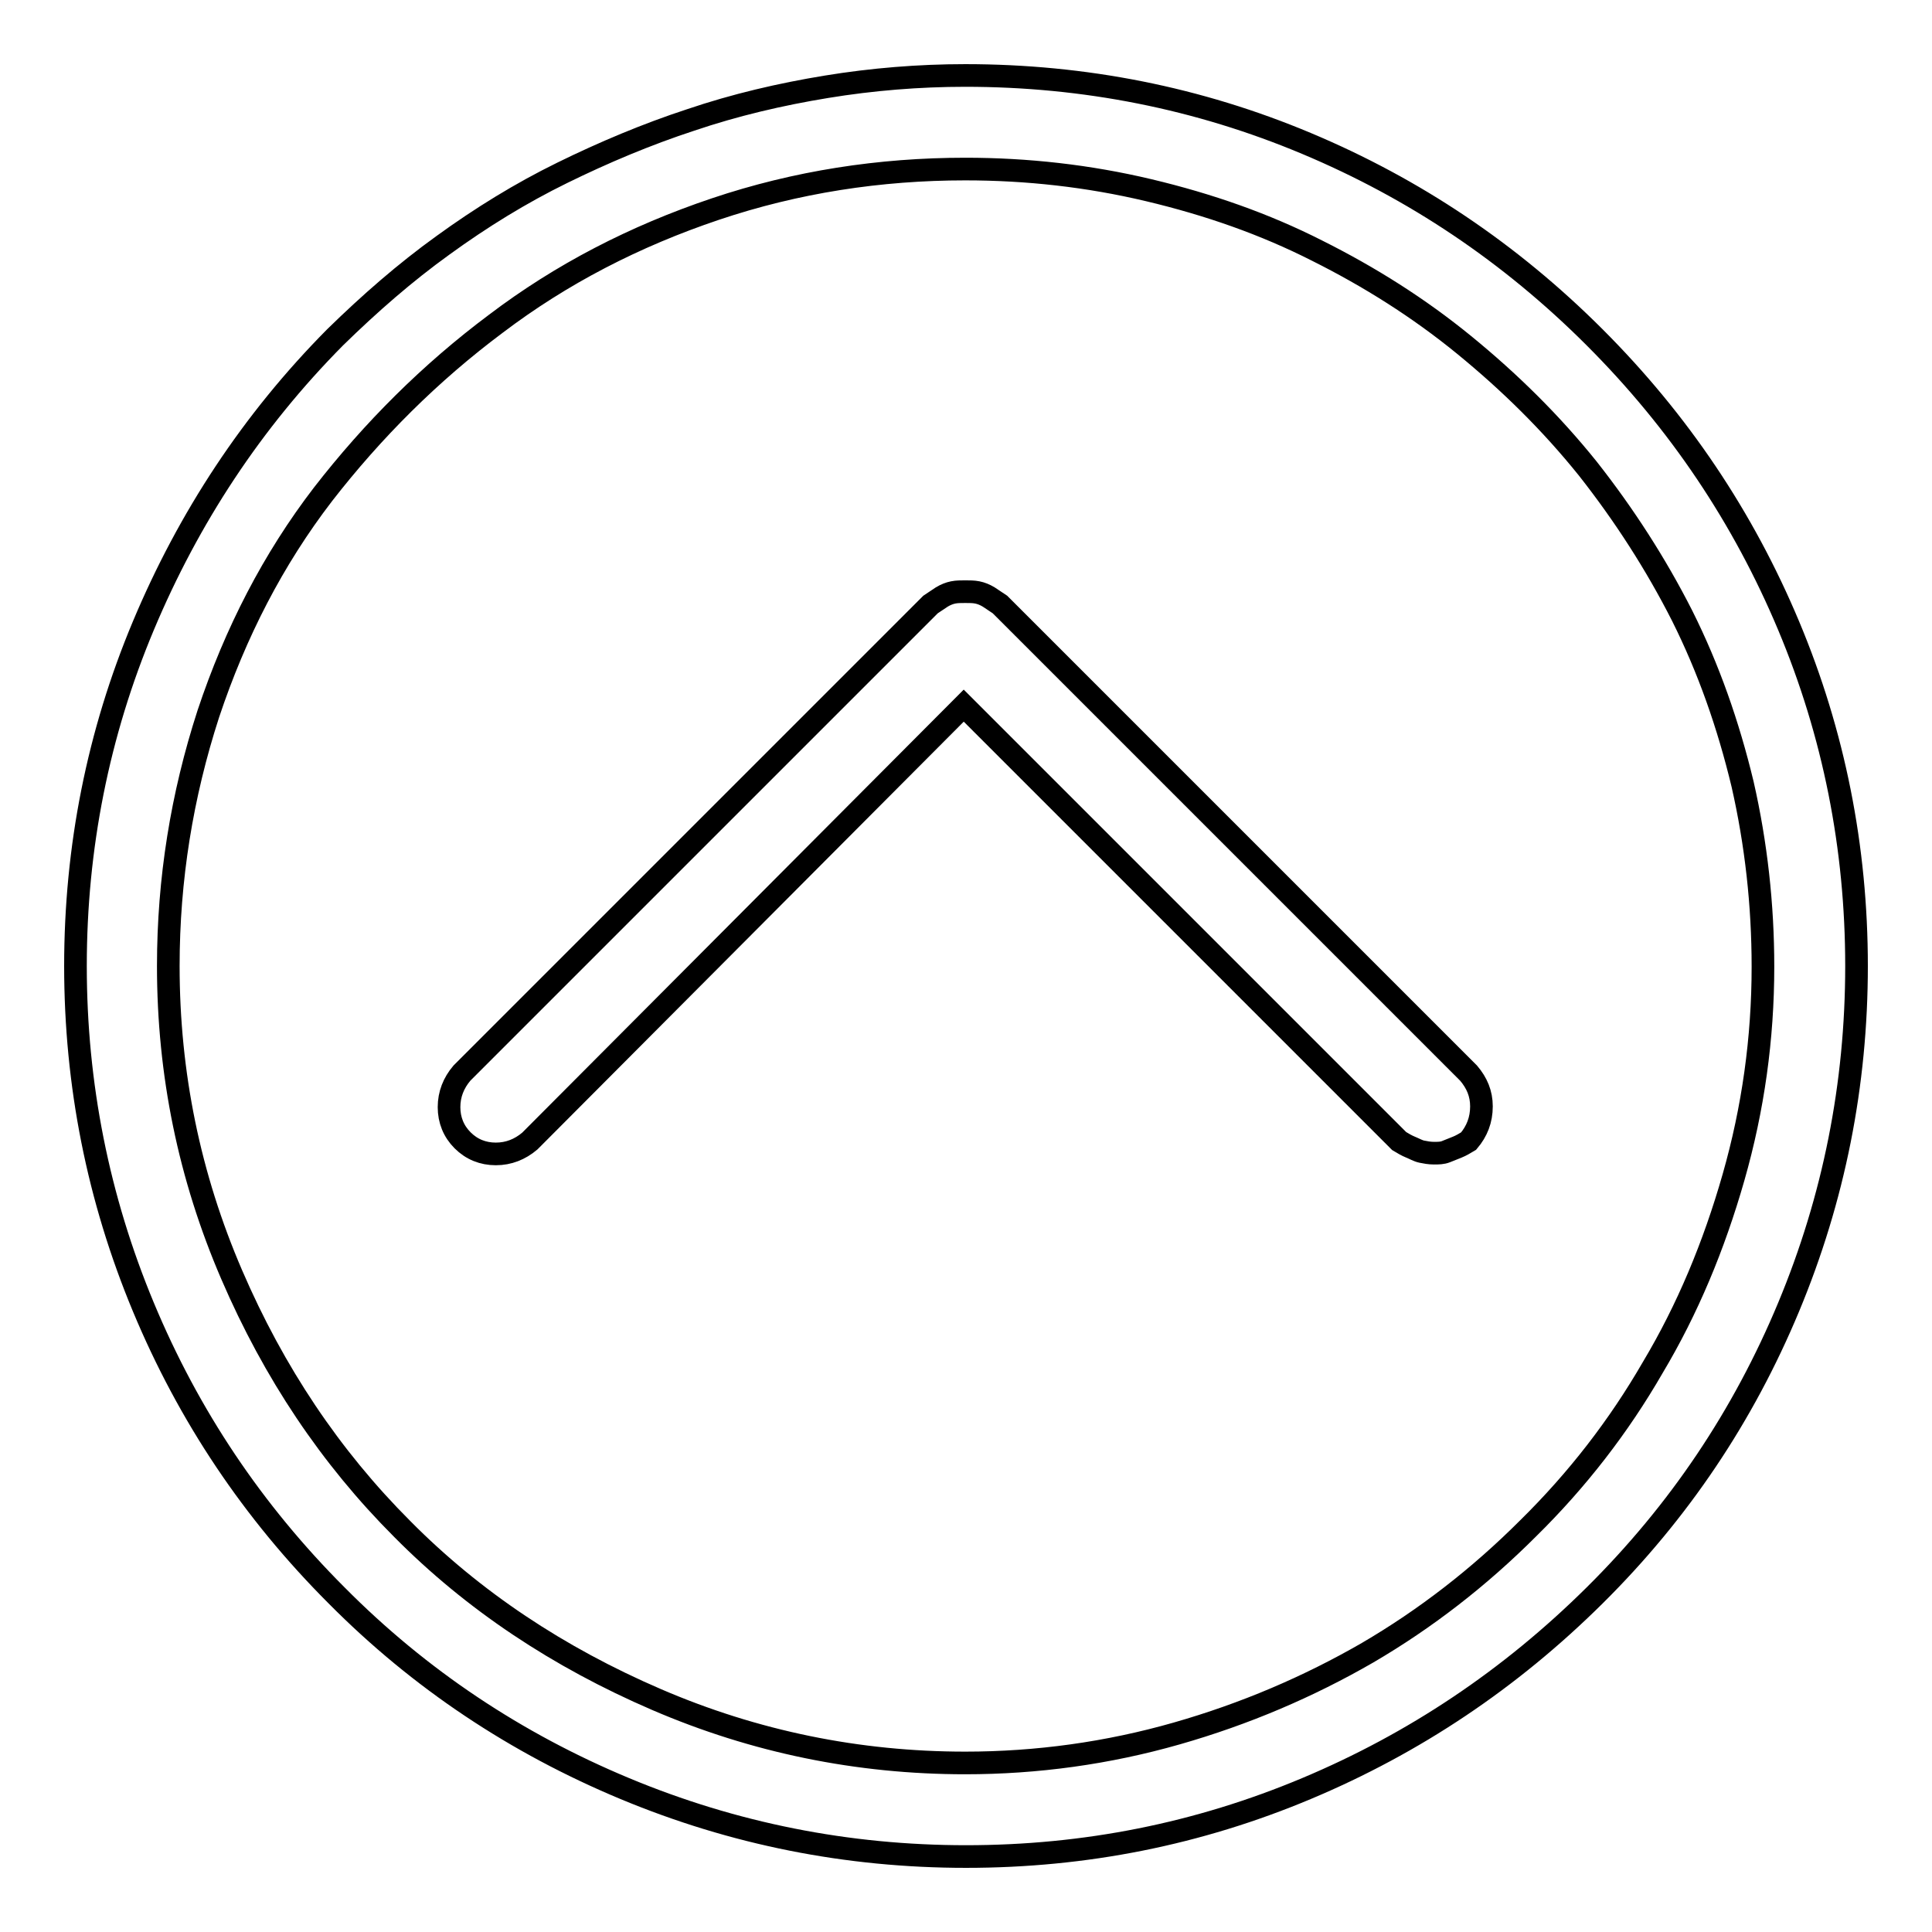
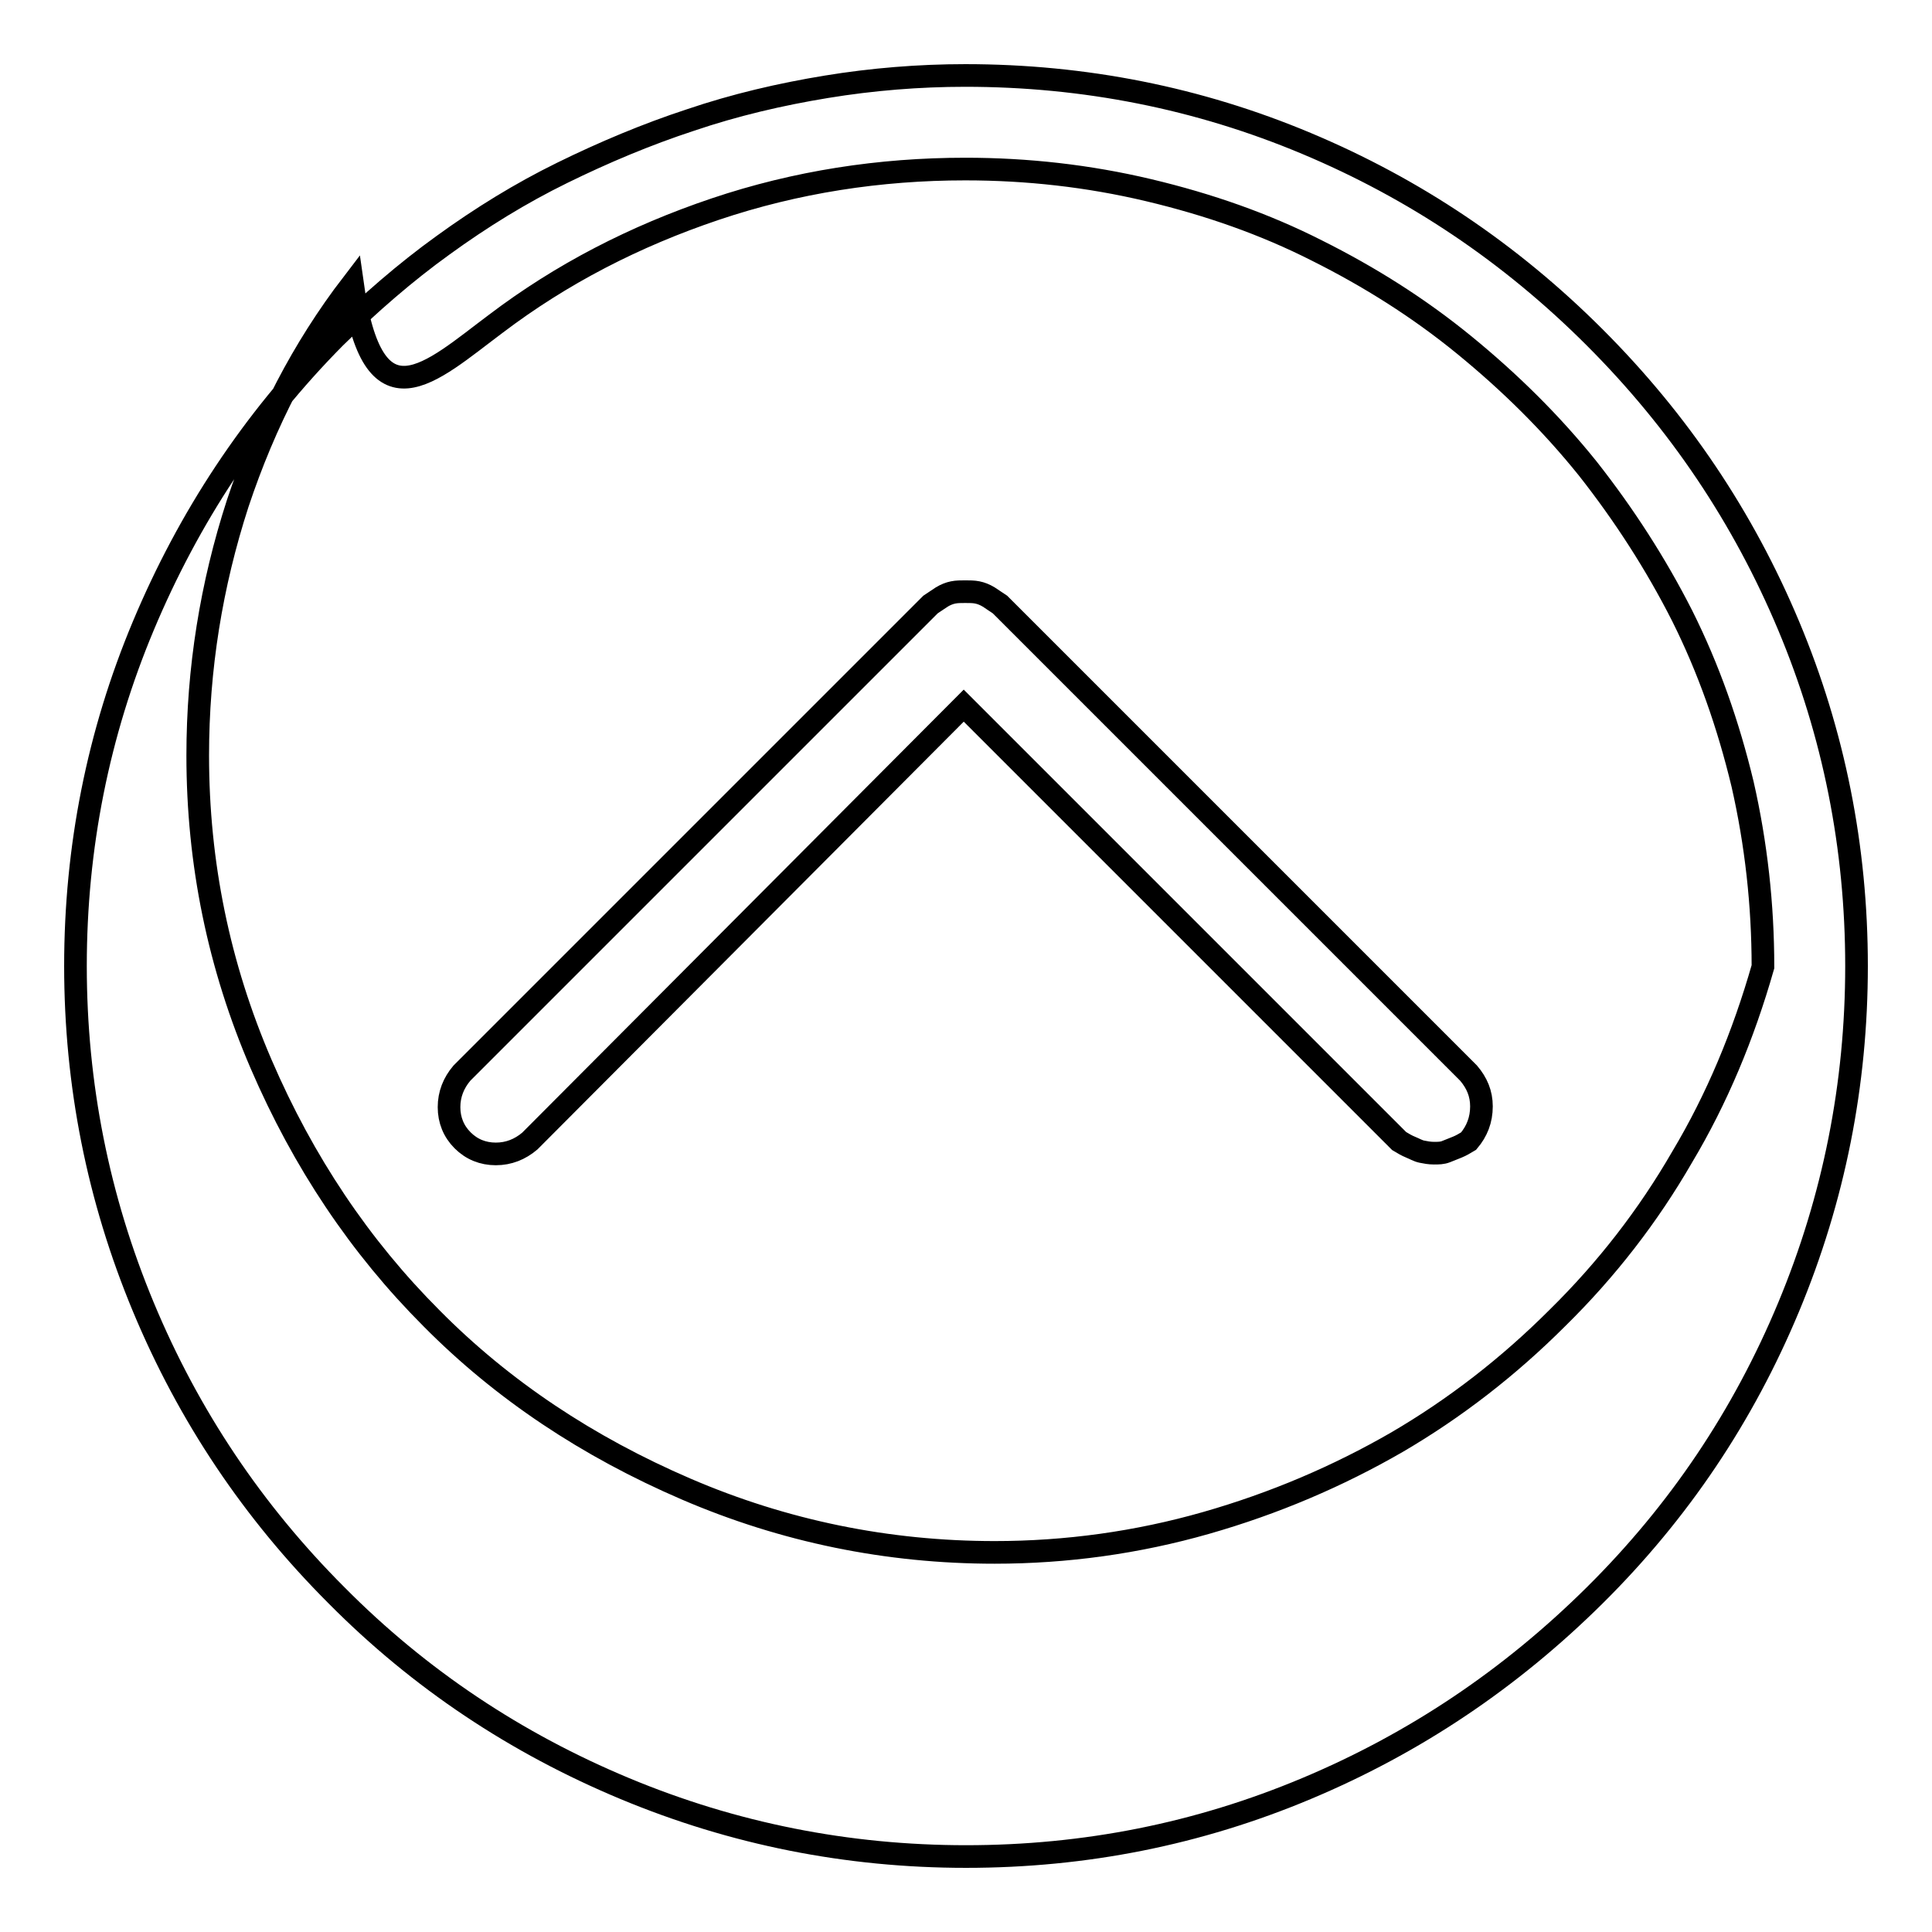
<svg xmlns="http://www.w3.org/2000/svg" version="1.1" x="0px" y="0px" viewBox="0 0 256 256" enable-background="new 0 0 256 256" xml:space="preserve">
  <g>
-     <path stroke-width="3" fill-opacity="0" stroke="#000000" d="M44.4,44.7C33.4,55.8,25,68.6,19,82.9c-6,14.3-9,29.4-9,45.1s3,30.8,9,45.2c6,14.4,14.5,27.1,25.6,38.2 C55.6,222.5,68.4,231,82.8,237s29.5,9,45.2,9c15.8,0,30.8-3,45.1-9c14.3-6,27-14.5,38.2-25.6c11.2-11.1,19.7-23.8,25.7-38.2 c6-14.4,9-29.5,9-45.2s-3-30.8-9-45.1c-6-14.3-14.5-27-25.7-38.2C200.1,33.5,187.4,25,173.1,19c-14.3-6-29.4-9-45.2-9 c-6.1,0-12.3,0.5-18.4,1.5c-6.1,1-12.1,2.4-18,4.4c-5.8,1.9-11.5,4.3-17,7c-5.5,2.7-10.7,5.9-15.8,9.6C53.7,36.1,49,40.2,44.4,44.7 z M233.6,128.1c0,9.5-1.3,18.8-3.9,27.9c-2.6,9.1-6.1,17.5-10.7,25.2c-4.5,7.8-10,14.9-16.5,21.3c-6.5,6.5-13.6,12-21.3,16.5 c-7.8,4.5-16.2,8.1-25.3,10.7s-18.5,3.9-28,3.9c-14.2,0-27.9-2.8-40.9-8.4c-13-5.6-24.3-13.1-33.7-22.6c-9.5-9.5-17-20.7-22.6-33.7 c-5.6-13-8.4-26.6-8.4-40.9c0-11.5,1.8-22.6,5.3-33.4c3.6-10.8,8.6-20.5,15.2-29.1C49.4,57,57,49.4,65.7,42.9 c8.7-6.6,18.4-11.6,29.1-15.2c10.7-3.6,21.8-5.3,33.1-5.3c8.2,0,16.3,0.9,24.3,2.8s15.4,4.5,22.3,8c7,3.5,13.5,7.6,19.5,12.5 s11.5,10.3,16.4,16.4c4.8,6.1,9,12.6,12.5,19.5c3.5,7,6.1,14.4,8,22.3C232.7,111.8,233.6,119.9,233.6,128.1L233.6,128.1z  M196.3,146.6c0,1.8-0.6,3.3-1.7,4.6c-0.5,0.3-1,0.6-1.5,0.8c-0.5,0.2-1,0.4-1.5,0.6c-0.5,0.2-1,0.2-1.6,0.2 c-0.6,0-1.1-0.1-1.6-0.2s-1-0.4-1.5-0.6s-1-0.5-1.5-0.8l-57.7-57.7l-57.5,57.7c-1.3,1.1-2.8,1.7-4.5,1.7c-1.7,0-3.2-0.6-4.4-1.8 c-1.2-1.2-1.8-2.7-1.8-4.4c0-1.7,0.6-3.2,1.7-4.5l62.1-62.1l1.5-1c0.5-0.3,1-0.5,1.5-0.6c0.5-0.1,1-0.1,1.6-0.1 c0.6,0,1.1,0,1.6,0.1c0.5,0.1,1,0.3,1.5,0.6l1.5,1l62.1,62.1C195.7,143.5,196.3,144.9,196.3,146.6L196.3,146.6z" />
+     <path stroke-width="3" fill-opacity="0" stroke="#000000" d="M44.4,44.7C33.4,55.8,25,68.6,19,82.9c-6,14.3-9,29.4-9,45.1s3,30.8,9,45.2c6,14.4,14.5,27.1,25.6,38.2 C55.6,222.5,68.4,231,82.8,237s29.5,9,45.2,9c15.8,0,30.8-3,45.1-9c14.3-6,27-14.5,38.2-25.6c11.2-11.1,19.7-23.8,25.7-38.2 c6-14.4,9-29.5,9-45.2s-3-30.8-9-45.1c-6-14.3-14.5-27-25.7-38.2C200.1,33.5,187.4,25,173.1,19c-14.3-6-29.4-9-45.2-9 c-6.1,0-12.3,0.5-18.4,1.5c-6.1,1-12.1,2.4-18,4.4c-5.8,1.9-11.5,4.3-17,7c-5.5,2.7-10.7,5.9-15.8,9.6C53.7,36.1,49,40.2,44.4,44.7 z M233.6,128.1c-2.6,9.1-6.1,17.5-10.7,25.2c-4.5,7.8-10,14.9-16.5,21.3c-6.5,6.5-13.6,12-21.3,16.5 c-7.8,4.5-16.2,8.1-25.3,10.7s-18.5,3.9-28,3.9c-14.2,0-27.9-2.8-40.9-8.4c-13-5.6-24.3-13.1-33.7-22.6c-9.5-9.5-17-20.7-22.6-33.7 c-5.6-13-8.4-26.6-8.4-40.9c0-11.5,1.8-22.6,5.3-33.4c3.6-10.8,8.6-20.5,15.2-29.1C49.4,57,57,49.4,65.7,42.9 c8.7-6.6,18.4-11.6,29.1-15.2c10.7-3.6,21.8-5.3,33.1-5.3c8.2,0,16.3,0.9,24.3,2.8s15.4,4.5,22.3,8c7,3.5,13.5,7.6,19.5,12.5 s11.5,10.3,16.4,16.4c4.8,6.1,9,12.6,12.5,19.5c3.5,7,6.1,14.4,8,22.3C232.7,111.8,233.6,119.9,233.6,128.1L233.6,128.1z  M196.3,146.6c0,1.8-0.6,3.3-1.7,4.6c-0.5,0.3-1,0.6-1.5,0.8c-0.5,0.2-1,0.4-1.5,0.6c-0.5,0.2-1,0.2-1.6,0.2 c-0.6,0-1.1-0.1-1.6-0.2s-1-0.4-1.5-0.6s-1-0.5-1.5-0.8l-57.7-57.7l-57.5,57.7c-1.3,1.1-2.8,1.7-4.5,1.7c-1.7,0-3.2-0.6-4.4-1.8 c-1.2-1.2-1.8-2.7-1.8-4.4c0-1.7,0.6-3.2,1.7-4.5l62.1-62.1l1.5-1c0.5-0.3,1-0.5,1.5-0.6c0.5-0.1,1-0.1,1.6-0.1 c0.6,0,1.1,0,1.6,0.1c0.5,0.1,1,0.3,1.5,0.6l1.5,1l62.1,62.1C195.7,143.5,196.3,144.9,196.3,146.6L196.3,146.6z" />
  </g>
</svg>